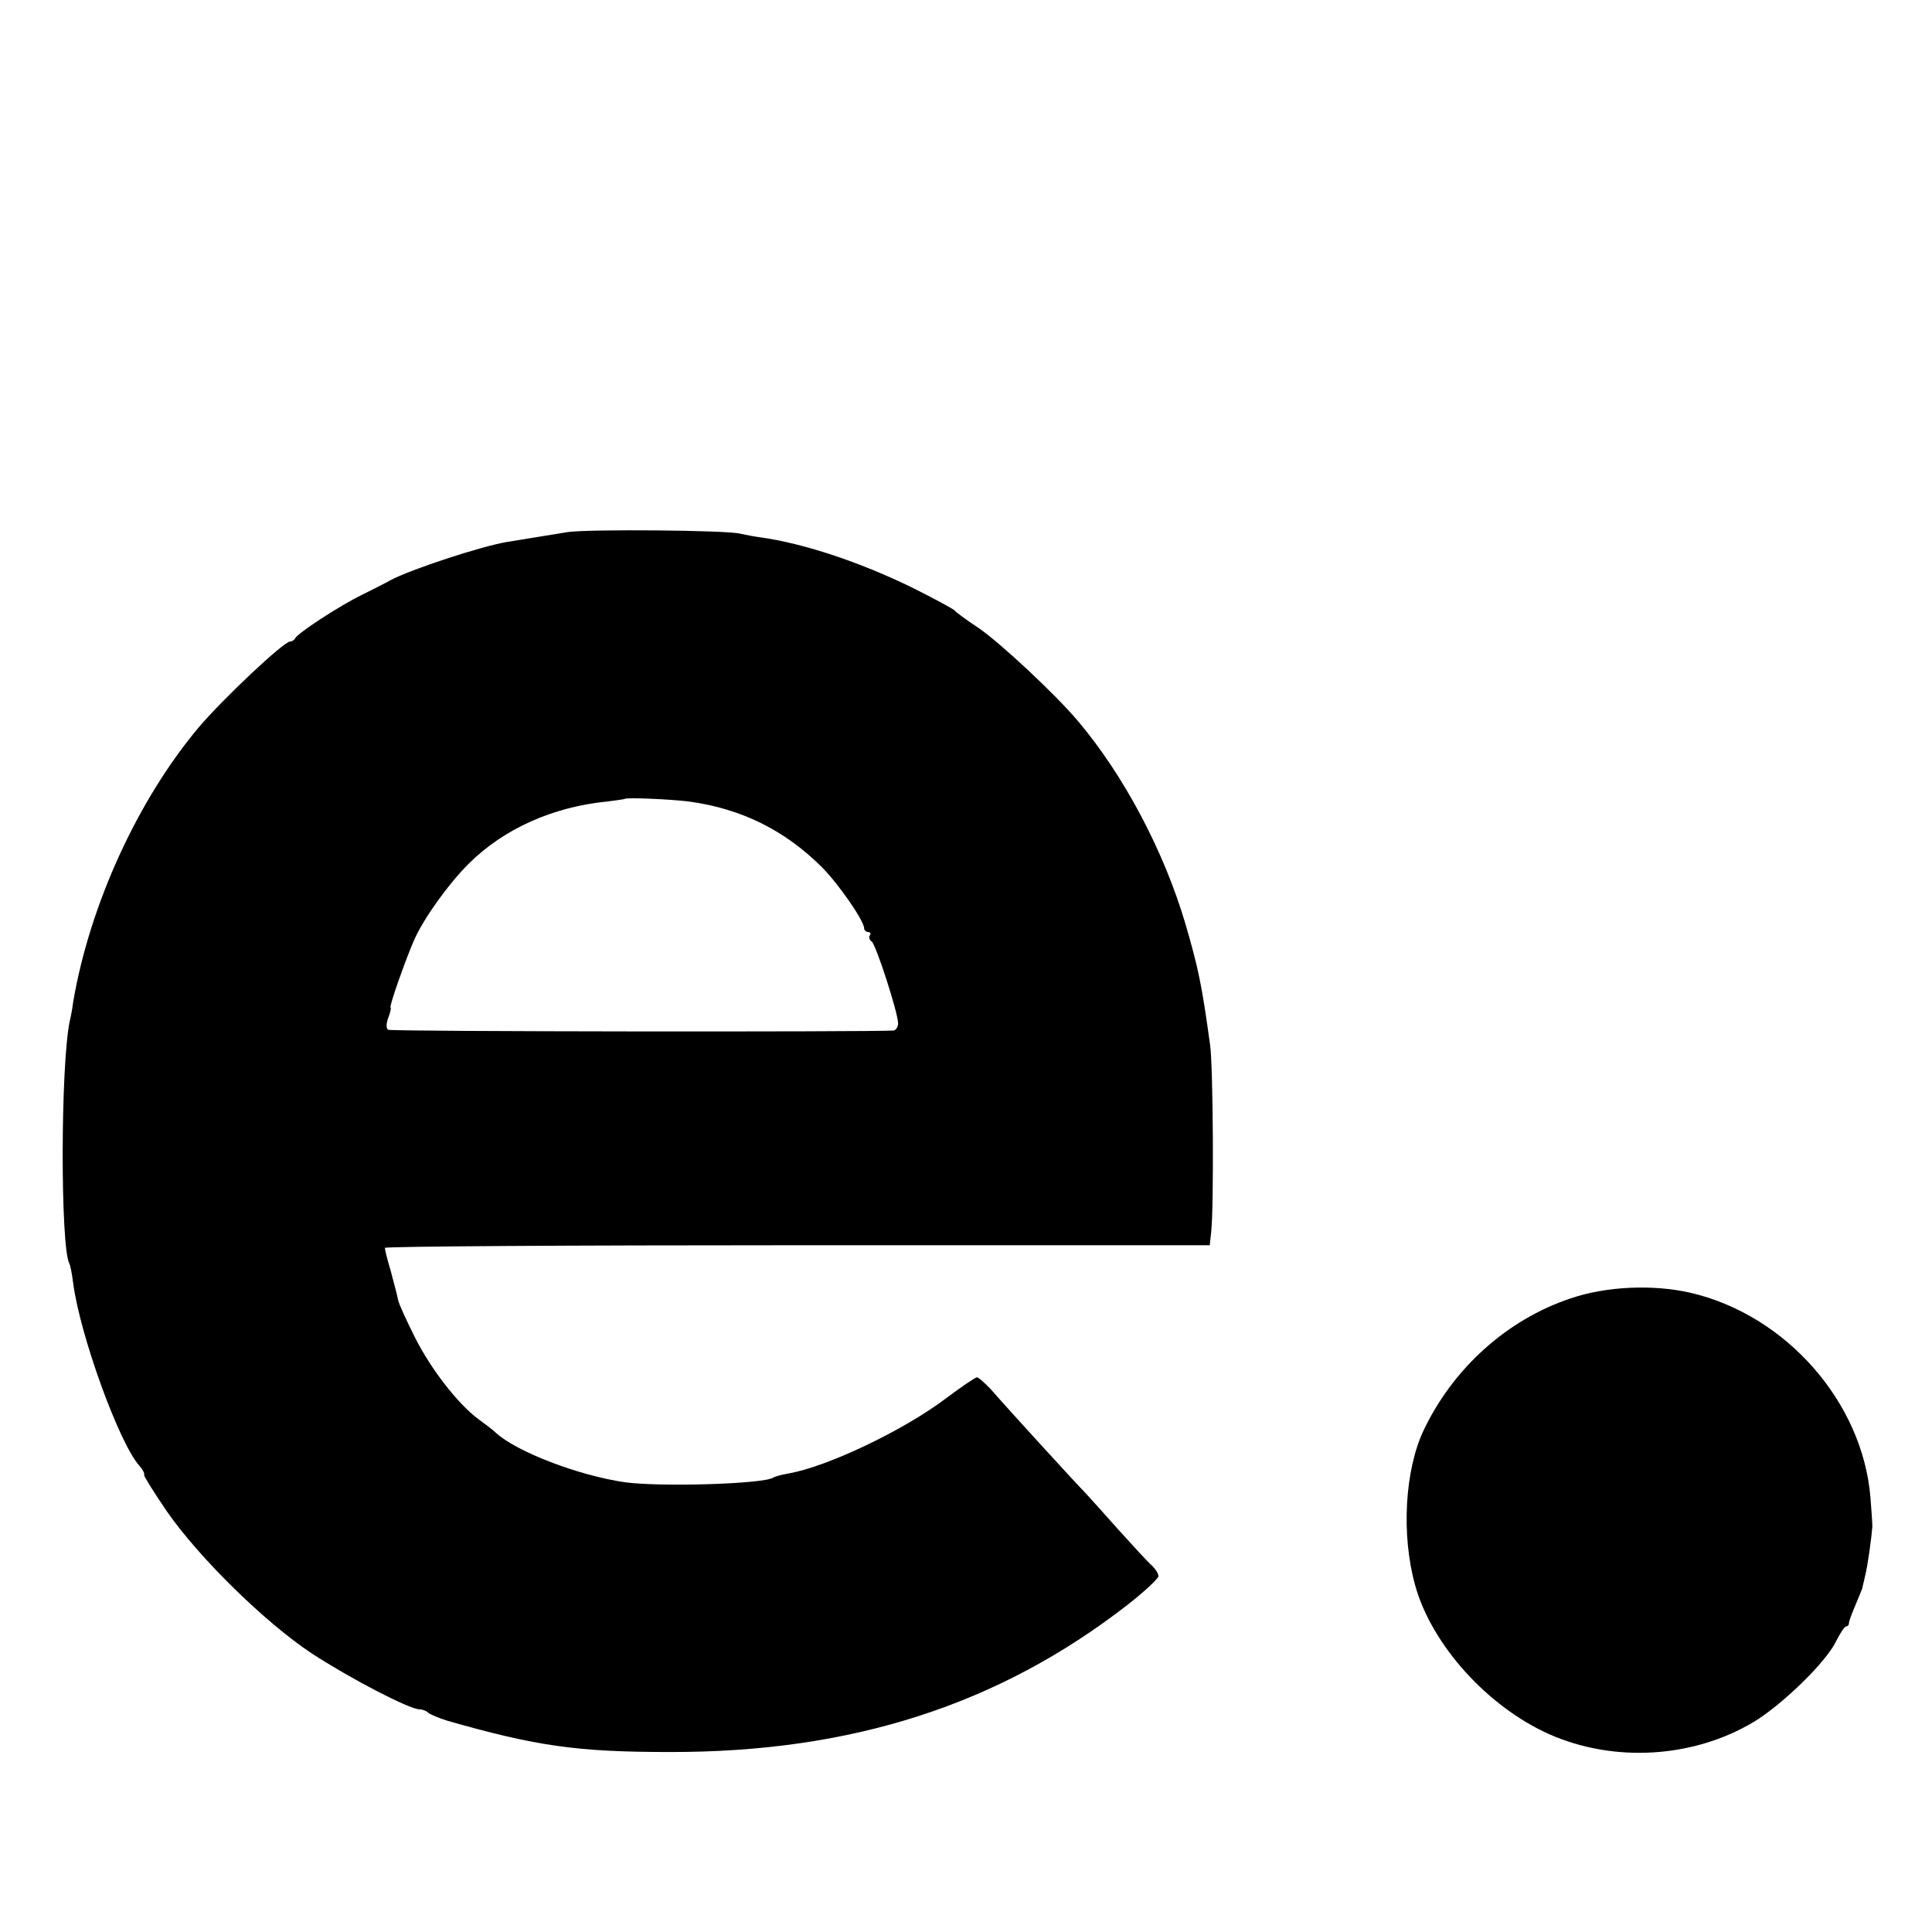
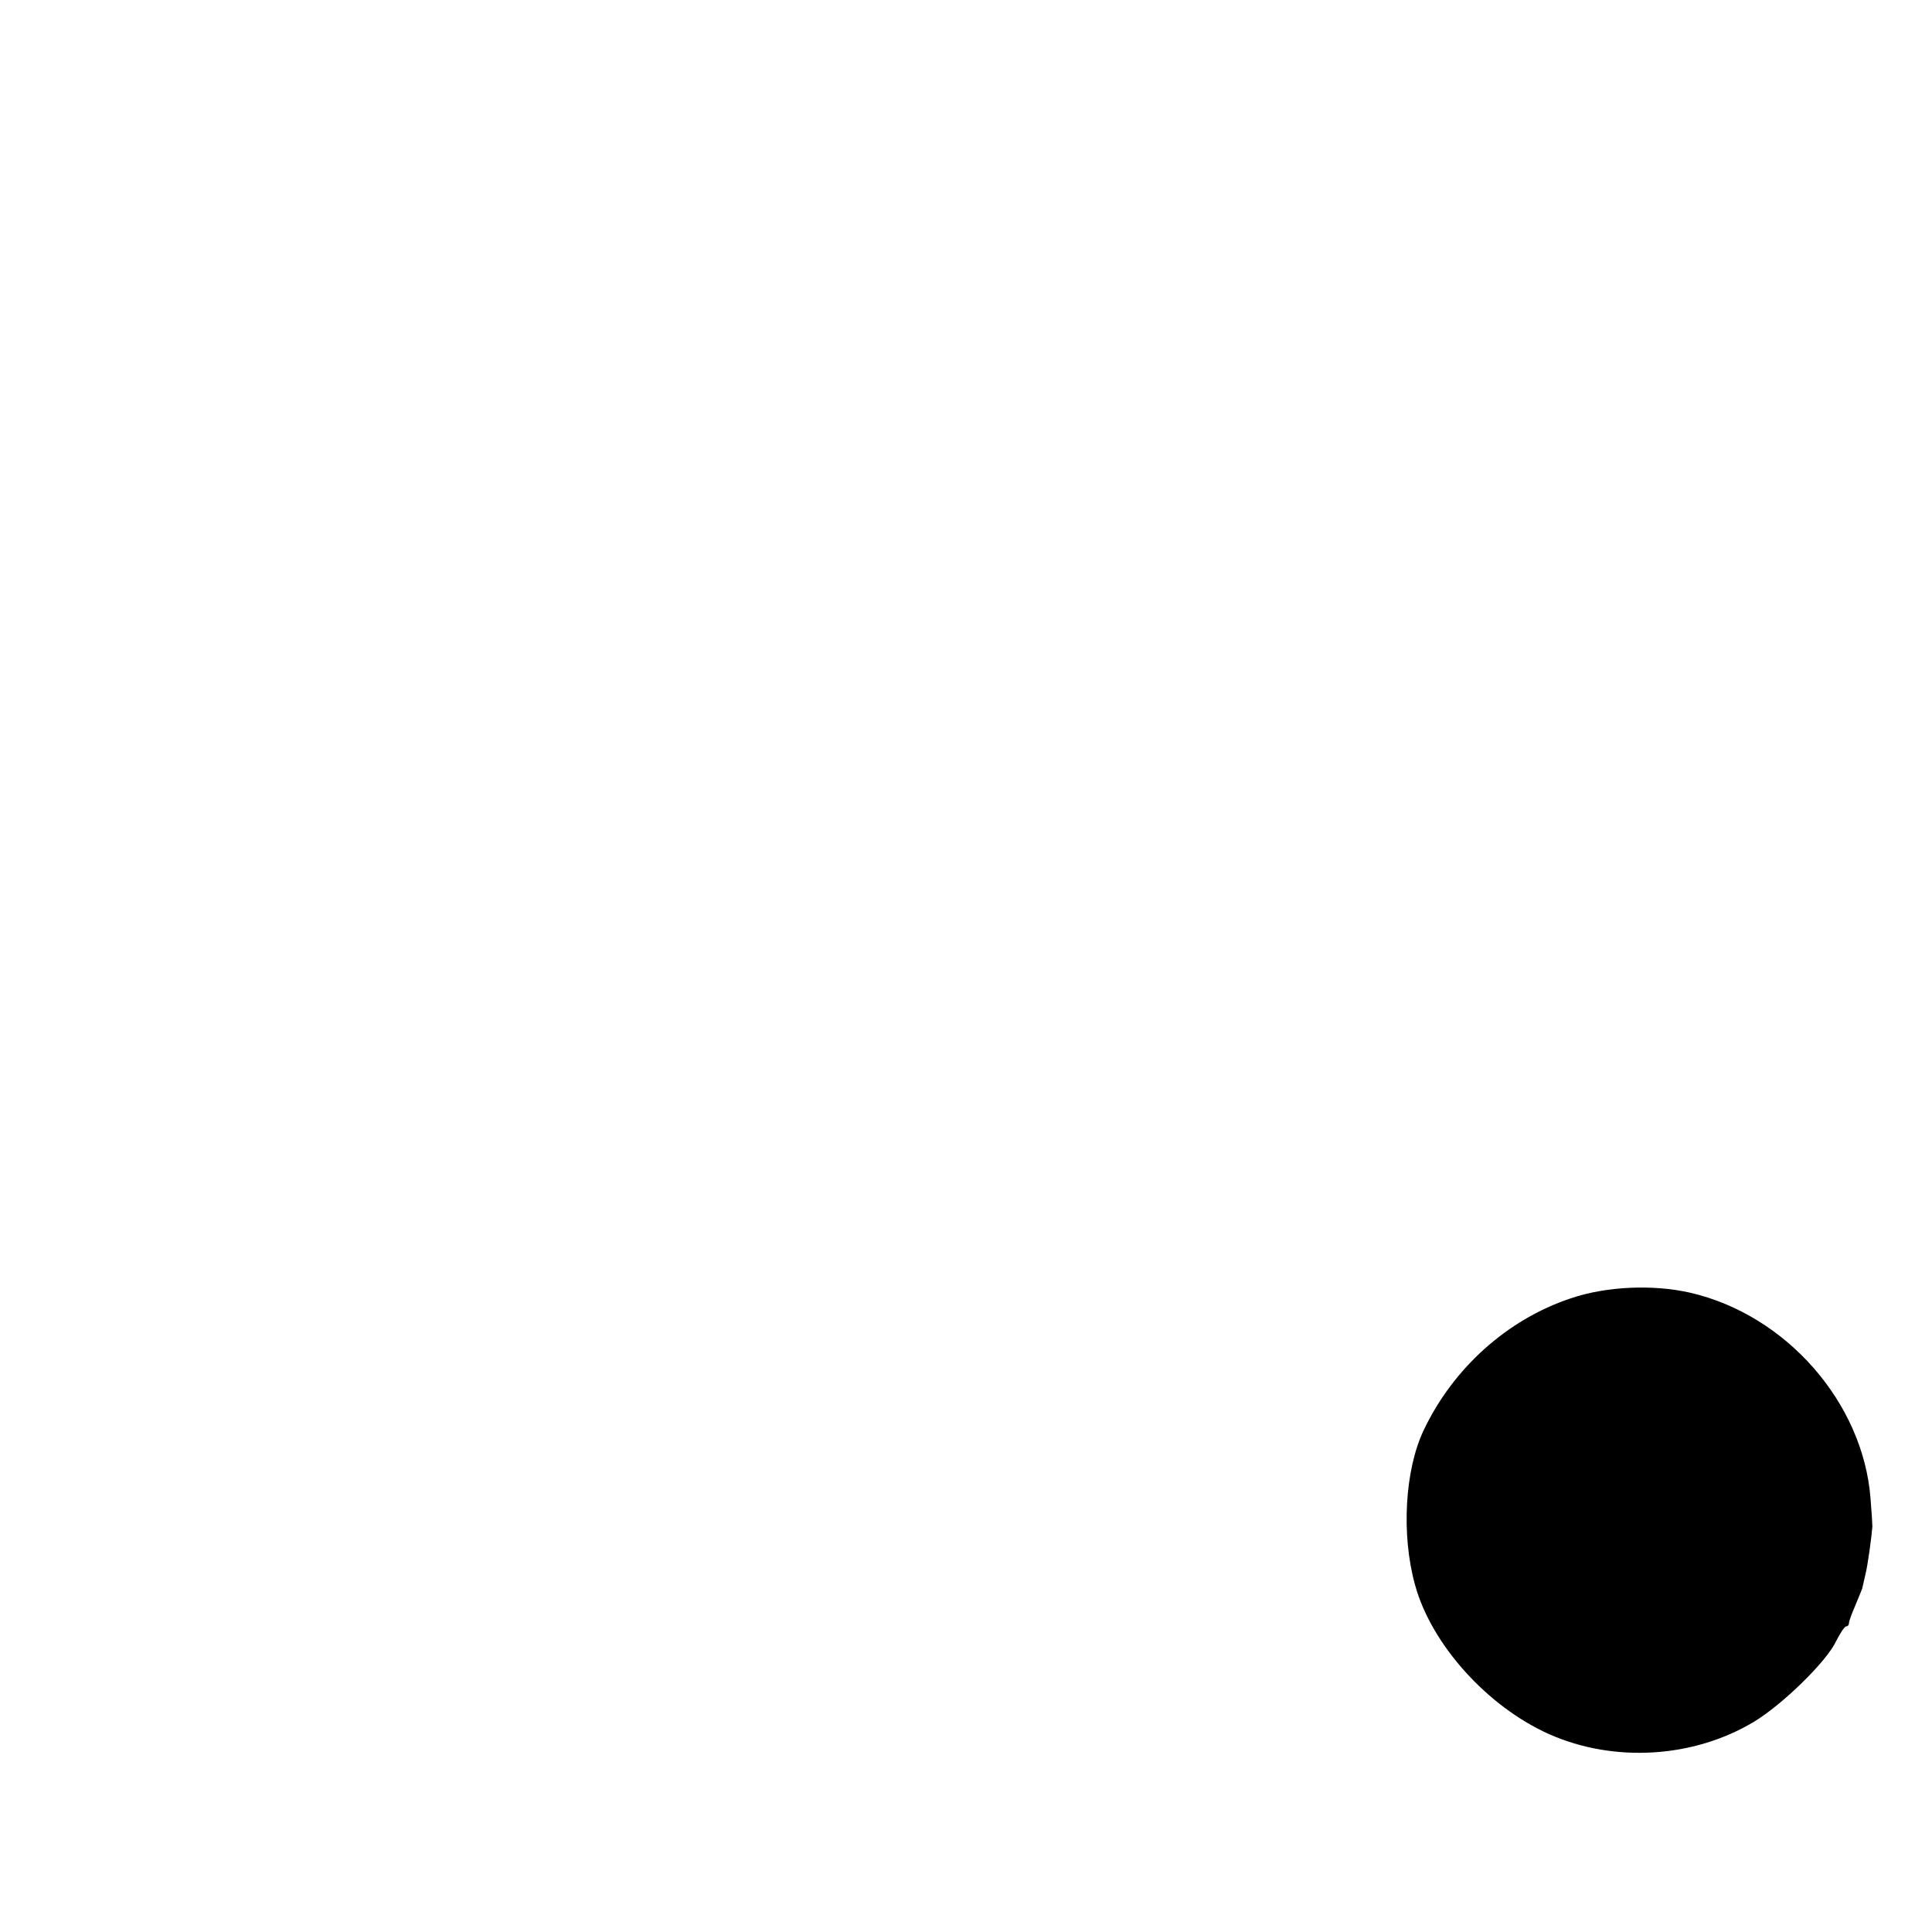
<svg xmlns="http://www.w3.org/2000/svg" version="1.0" width="512pt" height="512pt" viewBox="0 0 512 512" preserveAspectRatio="xMidYMid meet">
  <g transform="translate(0,512) scale(0.1,-0.1)" fill="#000000" stroke="none">
-     <path d="M1505 3710 c-44 -7 -87 -14 -160 -26 -68 -11 -257 -73 -311 -102 -10 -6 -44 -23 -74 -38 -60 -29 -173 -103 -178 -116 -2 -4 -8 -8 -13 -8 -17 0 -176 -150 -241 -226 -162 -192 -290 -471 -334 -729 -2 -16 -6 -39 -9 -50 -25 -119 -25 -603 -1 -644 2 -3 7 -27 10 -52 18 -137 121 -422 175 -483 9 -10 15 -21 13 -25 -1 -3 26 -46 60 -96 87 -125 260 -294 383 -376 101 -66 260 -149 287 -149 8 0 18 -4 23 -9 6 -5 28 -14 50 -21 238 -68 346 -83 590 -83 482 -1 872 125 1213 390 45 35 82 70 82 76 0 7 -8 19 -17 28 -10 8 -49 51 -88 94 -38 43 -79 88 -89 99 -21 21 -204 221 -250 274 -16 17 -33 32 -37 32 -4 0 -41 -25 -81 -55 -112 -85 -315 -182 -419 -200 -18 -3 -36 -8 -40 -11 -28 -17 -301 -25 -394 -12 -122 18 -285 80 -341 131 -7 7 -28 23 -46 36 -54 40 -125 131 -168 216 -22 44 -43 89 -45 100 -2 11 -11 45 -19 75 -9 30 -16 58 -16 63 0 4 492 7 1093 7 l1093 0 4 38 c7 66 5 435 -3 492 -22 160 -31 203 -65 320 -57 194 -164 396 -286 540 -60 71 -207 208 -263 246 -32 21 -60 42 -63 46 -3 4 -55 32 -115 62 -138 67 -285 116 -400 132 -16 2 -41 7 -55 10 -38 9 -398 12 -455 4z m320 -714 c140 -19 254 -76 352 -173 45 -45 113 -143 113 -163 0 -5 5 -10 11 -10 5 0 8 -4 4 -9 -3 -5 -1 -12 5 -16 11 -7 70 -189 70 -217 0 -10 -6 -18 -12 -19 -58 -4 -1332 -3 -1339 2 -6 3 -6 16 0 32 6 15 8 27 6 27 -5 0 40 128 63 180 26 58 91 148 143 200 94 94 225 152 369 166 24 3 45 6 46 7 5 4 121 -1 169 -7z" />
    <path d="M4162 1679 c-168 -56 -311 -185 -389 -349 -50 -105 -60 -277 -23 -410 43 -158 192 -323 356 -396 172 -76 382 -63 542 33 76 46 193 160 218 214 11 21 22 39 27 39 4 0 7 4 7 9 0 5 8 26 17 47 9 22 17 41 18 44 1 3 4 19 8 35 7 27 17 103 19 130 0 6 -2 39 -5 75 -20 253 -223 485 -477 544 -100 23 -225 17 -318 -15z" />
  </g>
</svg>